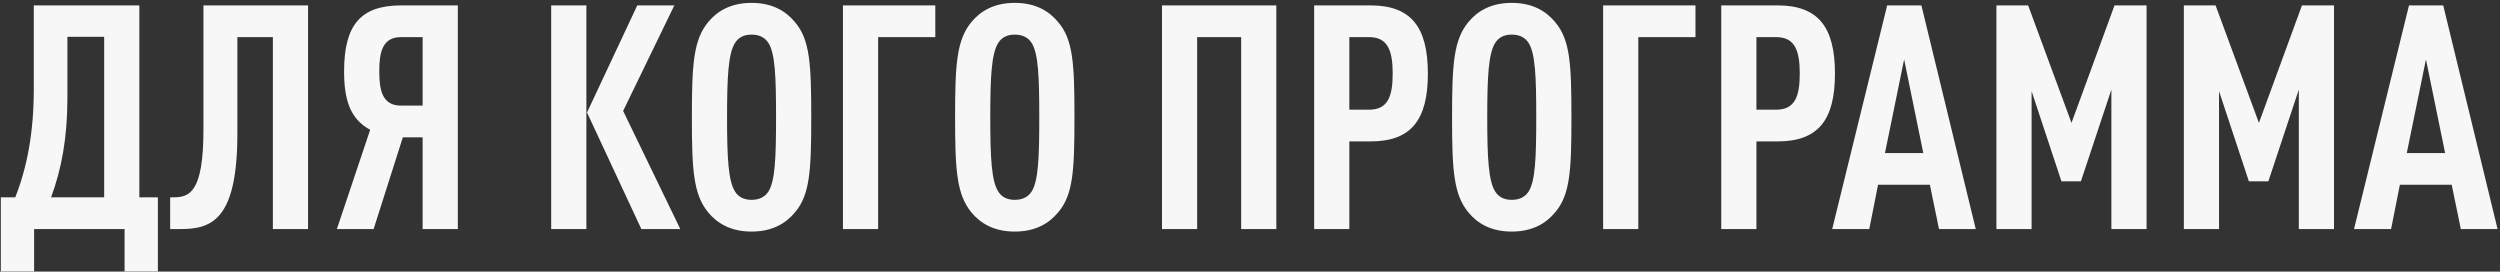
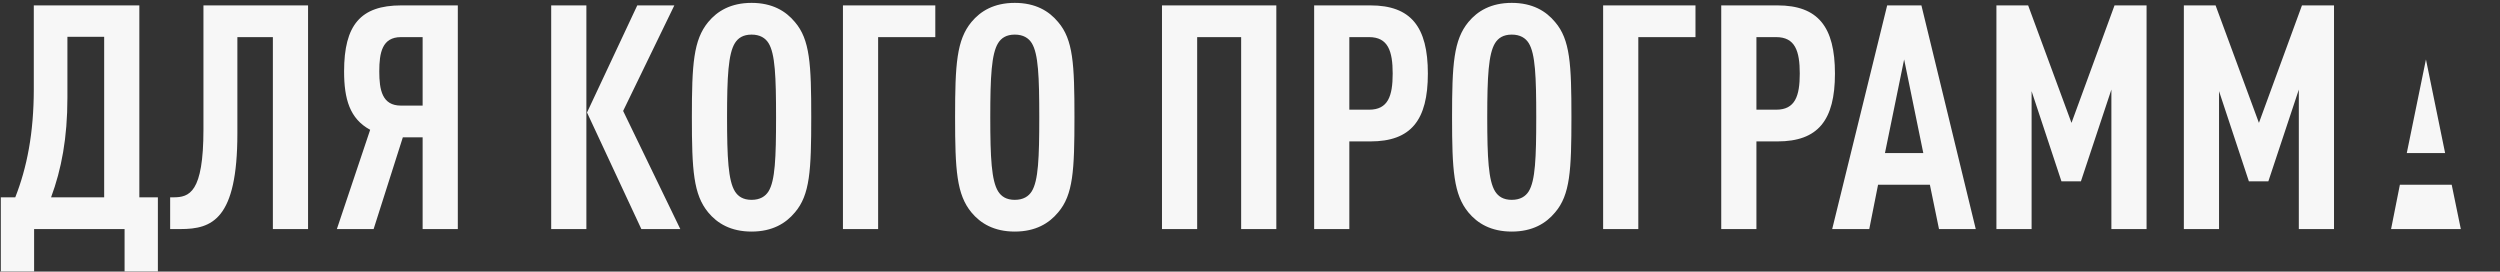
<svg xmlns="http://www.w3.org/2000/svg" width="764" height="83" viewBox="0 0 764 83" fill="none">
  <rect x="0" y="0" width="764" height="83" fill="#333333" stroke="none" />
-   <path d="M48.248 82.96H38.072V70H10.424V82.96H0.248V60.304H4.664C8.216 51.28 10.328 40.72 10.328 27.184V1.648H42.584V60.304H48.248V82.96ZM31.832 60.304V11.248H20.6V29.872C20.6 42.16 18.776 51.76 15.608 60.304H31.832ZM94.142 70H83.39V11.344H72.542V40.816C72.542 67.12 64.766 70 55.166 70H51.998V60.304H52.958C57.854 60.304 62.174 58.96 62.174 39.568V1.648H94.142V70ZM114.179 70H102.947L113.123 39.664C106.883 36.304 105.155 30.256 105.155 21.808C105.155 7.696 110.147 1.648 122.627 1.648H139.907V70H129.155V41.968H123.107L114.179 70ZM115.907 21.808C115.907 27.472 116.771 32.272 122.531 32.272H129.155V11.344H122.531C116.771 11.344 115.907 16.144 115.907 21.808ZM207.901 70H195.997L179.389 34.384L194.749 1.648H206.077L190.429 33.904L207.901 70ZM179.197 70H168.445V1.648H179.197V70ZM247.916 35.824C247.916 52.048 247.532 59.536 242.924 64.912C240.14 68.272 236.012 70.768 229.676 70.768C223.34 70.768 219.212 68.272 216.428 64.912C211.916 59.44 211.436 52.048 211.436 35.824C211.436 19.6 211.916 12.208 216.428 6.736C219.212 3.376 223.34 0.88 229.676 0.88C236.012 0.88 240.14 3.376 242.924 6.736C247.532 12.112 247.916 19.6 247.916 35.824ZM237.164 35.824C237.164 23.344 236.876 16.432 234.86 13.168C233.9 11.632 232.268 10.576 229.676 10.576C227.084 10.576 225.548 11.632 224.588 13.168C222.572 16.432 222.188 23.344 222.188 35.824C222.188 48.304 222.572 55.216 224.588 58.48C225.548 60.016 227.084 61.072 229.676 61.072C232.268 61.072 233.9 60.016 234.86 58.48C236.876 55.216 237.164 48.304 237.164 35.824ZM285.828 11.344H268.356V70H257.604V1.648H285.828V11.344ZM328.354 35.824C328.354 52.048 327.97 59.536 323.362 64.912C320.578 68.272 316.45 70.768 310.114 70.768C303.778 70.768 299.65 68.272 296.866 64.912C292.354 59.44 291.874 52.048 291.874 35.824C291.874 19.6 292.354 12.208 296.866 6.736C299.65 3.376 303.778 0.88 310.114 0.88C316.45 0.88 320.578 3.376 323.362 6.736C327.97 12.112 328.354 19.6 328.354 35.824ZM317.602 35.824C317.602 23.344 317.314 16.432 315.298 13.168C314.338 11.632 312.706 10.576 310.114 10.576C307.522 10.576 305.986 11.632 305.026 13.168C303.01 16.432 302.626 23.344 302.626 35.824C302.626 48.304 303.01 55.216 305.026 58.48C305.986 60.016 307.522 61.072 310.114 61.072C312.706 61.072 314.338 60.016 315.298 58.48C317.314 55.216 317.602 48.304 317.602 35.824ZM390.046 70H379.294V11.344H365.854V70H355.102V1.648H390.046V70ZM436.356 22.48C436.356 36.784 431.172 43.216 418.788 43.216H412.356V70H401.604V1.648H418.788C431.172 1.648 436.356 8.176 436.356 22.48ZM425.604 22.48C425.604 15.568 424.164 11.344 418.404 11.344H412.356V33.52H418.404C424.164 33.52 425.604 29.392 425.604 22.48ZM480.229 35.824C480.229 52.048 479.845 59.536 475.237 64.912C472.453 68.272 468.325 70.768 461.989 70.768C455.653 70.768 451.525 68.272 448.741 64.912C444.229 59.44 443.749 52.048 443.749 35.824C443.749 19.6 444.229 12.208 448.741 6.736C451.525 3.376 455.653 0.88 461.989 0.88C468.325 0.88 472.453 3.376 475.237 6.736C479.845 12.112 480.229 19.6 480.229 35.824ZM469.477 35.824C469.477 23.344 469.189 16.432 467.173 13.168C466.213 11.632 464.581 10.576 461.989 10.576C459.397 10.576 457.861 11.632 456.901 13.168C454.885 16.432 454.501 23.344 454.501 35.824C454.501 48.304 454.885 55.216 456.901 58.48C457.861 60.016 459.397 61.072 461.989 61.072C464.581 61.072 466.213 60.016 467.173 58.48C469.189 55.216 469.477 48.304 469.477 35.824ZM518.14 11.344H500.668V70H489.916V1.648H518.14V11.344ZM560.762 22.48C560.762 36.784 555.578 43.216 543.194 43.216H536.762V70H526.01V1.648H543.194C555.578 1.648 560.762 8.176 560.762 22.48ZM550.01 22.48C550.01 15.568 548.57 11.344 542.81 11.344H536.762V33.52H542.81C548.57 33.52 550.01 29.392 550.01 22.48ZM603.79 70H592.558L589.774 56.464H573.934L571.246 70H559.918L576.718 1.648H587.182L603.79 70ZM587.758 46.768L581.902 18.16L576.046 46.768H587.758ZM655.992 70H645.24V27.376L635.928 55.408H629.976L620.856 27.856V70H610.104V1.648H619.8L633.048 37.552L646.2 1.648H655.992V70ZM713.273 70H702.521V27.376L693.209 55.408H687.257L678.137 27.856V70H667.385V1.648H677.081L690.329 37.552L703.481 1.648H713.273V70ZM763.258 70H752.026L749.242 56.464H733.402L730.714 70H719.386L736.186 1.648H746.65L763.258 70ZM747.226 46.768L741.37 18.16L735.514 46.768H747.226Z" fill="#F7F7F7" />
+   <path d="M48.248 82.96H38.072V70H10.424V82.96H0.248V60.304H4.664C8.216 51.28 10.328 40.72 10.328 27.184V1.648H42.584V60.304H48.248V82.96ZM31.832 60.304V11.248H20.6V29.872C20.6 42.16 18.776 51.76 15.608 60.304H31.832ZM94.142 70H83.39V11.344H72.542V40.816C72.542 67.12 64.766 70 55.166 70H51.998V60.304H52.958C57.854 60.304 62.174 58.96 62.174 39.568V1.648H94.142V70ZM114.179 70H102.947L113.123 39.664C106.883 36.304 105.155 30.256 105.155 21.808C105.155 7.696 110.147 1.648 122.627 1.648H139.907V70H129.155V41.968H123.107L114.179 70ZM115.907 21.808C115.907 27.472 116.771 32.272 122.531 32.272H129.155V11.344H122.531C116.771 11.344 115.907 16.144 115.907 21.808ZM207.901 70H195.997L179.389 34.384L194.749 1.648H206.077L190.429 33.904L207.901 70ZM179.197 70H168.445V1.648H179.197V70ZM247.916 35.824C247.916 52.048 247.532 59.536 242.924 64.912C240.14 68.272 236.012 70.768 229.676 70.768C223.34 70.768 219.212 68.272 216.428 64.912C211.916 59.44 211.436 52.048 211.436 35.824C211.436 19.6 211.916 12.208 216.428 6.736C219.212 3.376 223.34 0.88 229.676 0.88C236.012 0.88 240.14 3.376 242.924 6.736C247.532 12.112 247.916 19.6 247.916 35.824ZM237.164 35.824C237.164 23.344 236.876 16.432 234.86 13.168C233.9 11.632 232.268 10.576 229.676 10.576C227.084 10.576 225.548 11.632 224.588 13.168C222.572 16.432 222.188 23.344 222.188 35.824C222.188 48.304 222.572 55.216 224.588 58.48C225.548 60.016 227.084 61.072 229.676 61.072C232.268 61.072 233.9 60.016 234.86 58.48C236.876 55.216 237.164 48.304 237.164 35.824ZM285.828 11.344H268.356V70H257.604V1.648H285.828V11.344ZM328.354 35.824C328.354 52.048 327.97 59.536 323.362 64.912C320.578 68.272 316.45 70.768 310.114 70.768C303.778 70.768 299.65 68.272 296.866 64.912C292.354 59.44 291.874 52.048 291.874 35.824C291.874 19.6 292.354 12.208 296.866 6.736C299.65 3.376 303.778 0.88 310.114 0.88C316.45 0.88 320.578 3.376 323.362 6.736C327.97 12.112 328.354 19.6 328.354 35.824ZM317.602 35.824C317.602 23.344 317.314 16.432 315.298 13.168C314.338 11.632 312.706 10.576 310.114 10.576C307.522 10.576 305.986 11.632 305.026 13.168C303.01 16.432 302.626 23.344 302.626 35.824C302.626 48.304 303.01 55.216 305.026 58.48C305.986 60.016 307.522 61.072 310.114 61.072C312.706 61.072 314.338 60.016 315.298 58.48C317.314 55.216 317.602 48.304 317.602 35.824ZM390.046 70H379.294V11.344H365.854V70H355.102V1.648H390.046V70ZM436.356 22.48C436.356 36.784 431.172 43.216 418.788 43.216H412.356V70H401.604V1.648H418.788C431.172 1.648 436.356 8.176 436.356 22.48ZM425.604 22.48C425.604 15.568 424.164 11.344 418.404 11.344H412.356V33.52H418.404C424.164 33.52 425.604 29.392 425.604 22.48ZM480.229 35.824C480.229 52.048 479.845 59.536 475.237 64.912C472.453 68.272 468.325 70.768 461.989 70.768C455.653 70.768 451.525 68.272 448.741 64.912C444.229 59.44 443.749 52.048 443.749 35.824C443.749 19.6 444.229 12.208 448.741 6.736C451.525 3.376 455.653 0.88 461.989 0.88C468.325 0.88 472.453 3.376 475.237 6.736C479.845 12.112 480.229 19.6 480.229 35.824ZM469.477 35.824C469.477 23.344 469.189 16.432 467.173 13.168C466.213 11.632 464.581 10.576 461.989 10.576C459.397 10.576 457.861 11.632 456.901 13.168C454.885 16.432 454.501 23.344 454.501 35.824C454.501 48.304 454.885 55.216 456.901 58.48C457.861 60.016 459.397 61.072 461.989 61.072C464.581 61.072 466.213 60.016 467.173 58.48C469.189 55.216 469.477 48.304 469.477 35.824ZM518.14 11.344H500.668V70H489.916V1.648H518.14V11.344ZM560.762 22.48C560.762 36.784 555.578 43.216 543.194 43.216H536.762V70H526.01V1.648H543.194C555.578 1.648 560.762 8.176 560.762 22.48ZM550.01 22.48C550.01 15.568 548.57 11.344 542.81 11.344H536.762V33.52H542.81C548.57 33.52 550.01 29.392 550.01 22.48ZM603.79 70H592.558L589.774 56.464H573.934L571.246 70H559.918L576.718 1.648H587.182L603.79 70ZM587.758 46.768L581.902 18.16L576.046 46.768H587.758ZM655.992 70H645.24V27.376L635.928 55.408H629.976L620.856 27.856V70H610.104V1.648H619.8L633.048 37.552L646.2 1.648H655.992V70ZM713.273 70H702.521V27.376L693.209 55.408H687.257L678.137 27.856V70H667.385V1.648H677.081L690.329 37.552L703.481 1.648H713.273V70ZM763.258 70H752.026L749.242 56.464H733.402L730.714 70H719.386H746.65L763.258 70ZM747.226 46.768L741.37 18.16L735.514 46.768H747.226Z" fill="#F7F7F7" />
</svg>